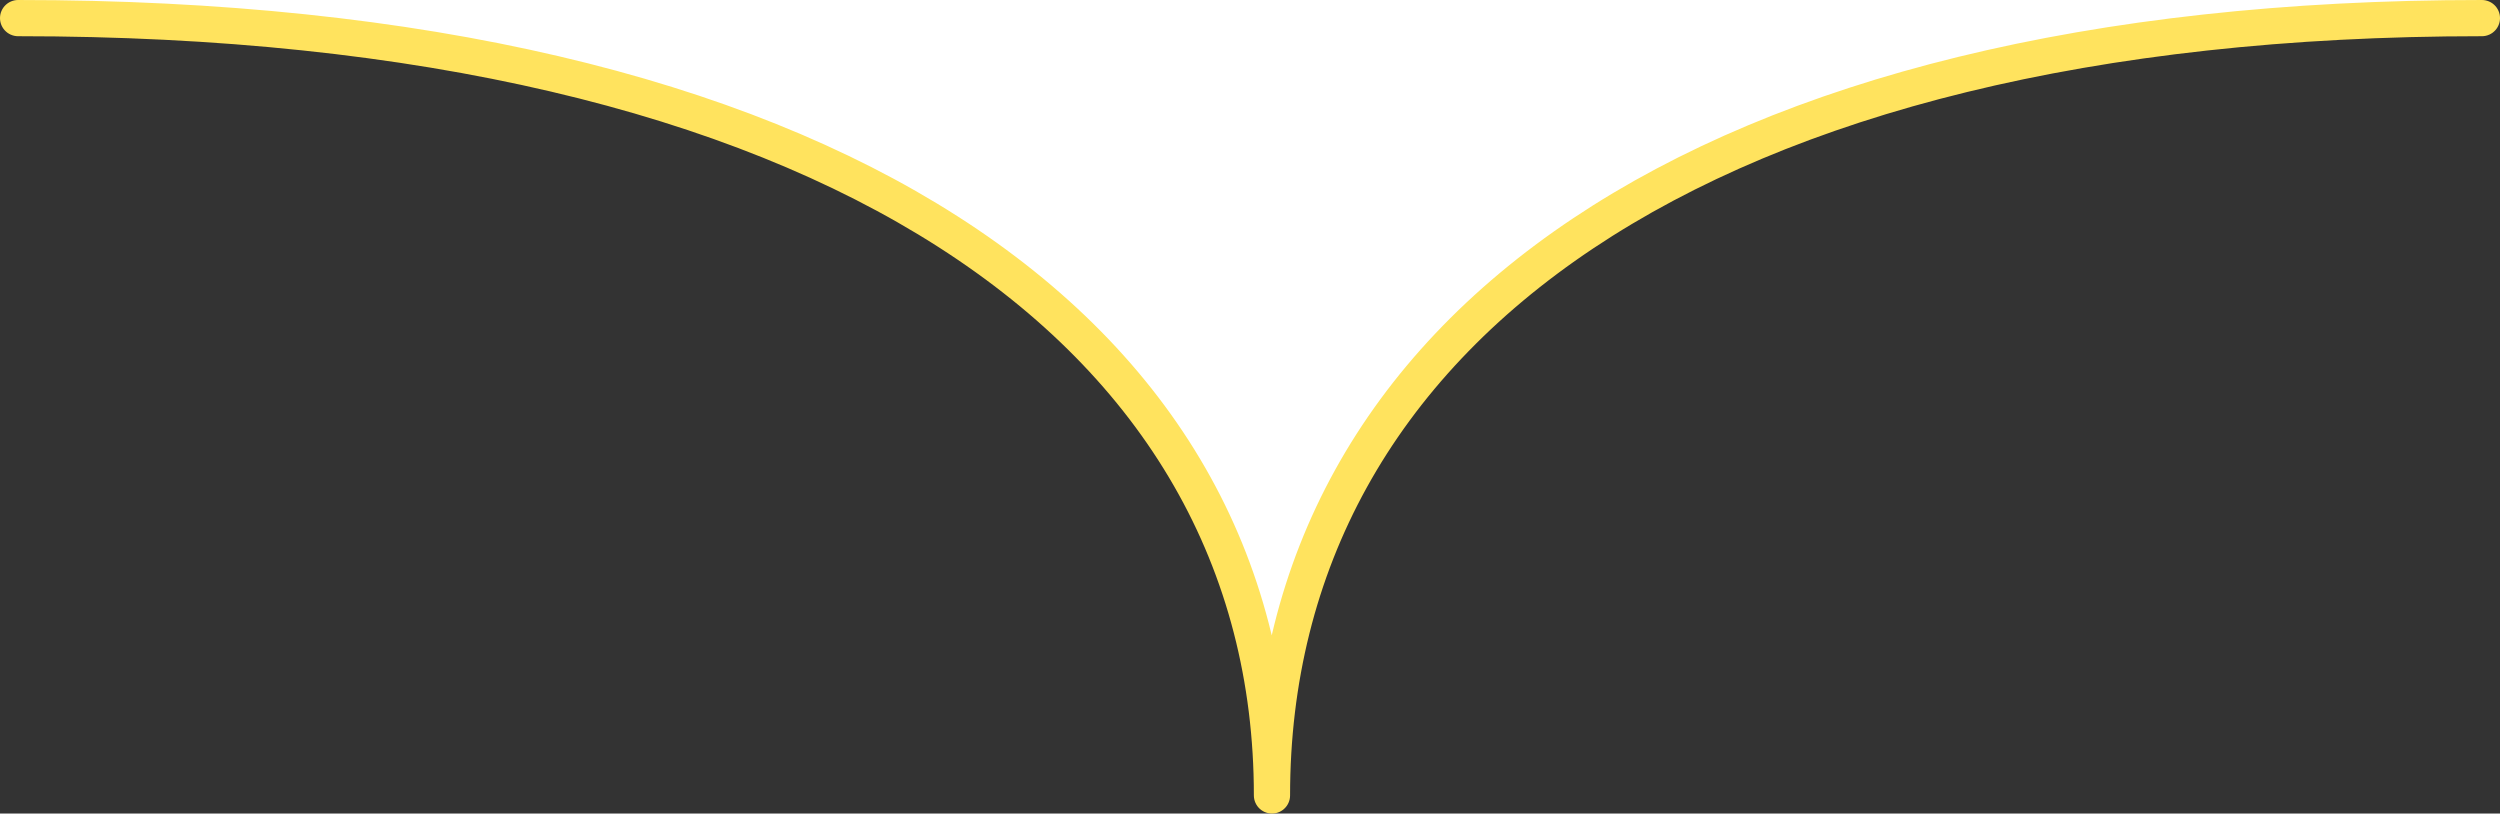
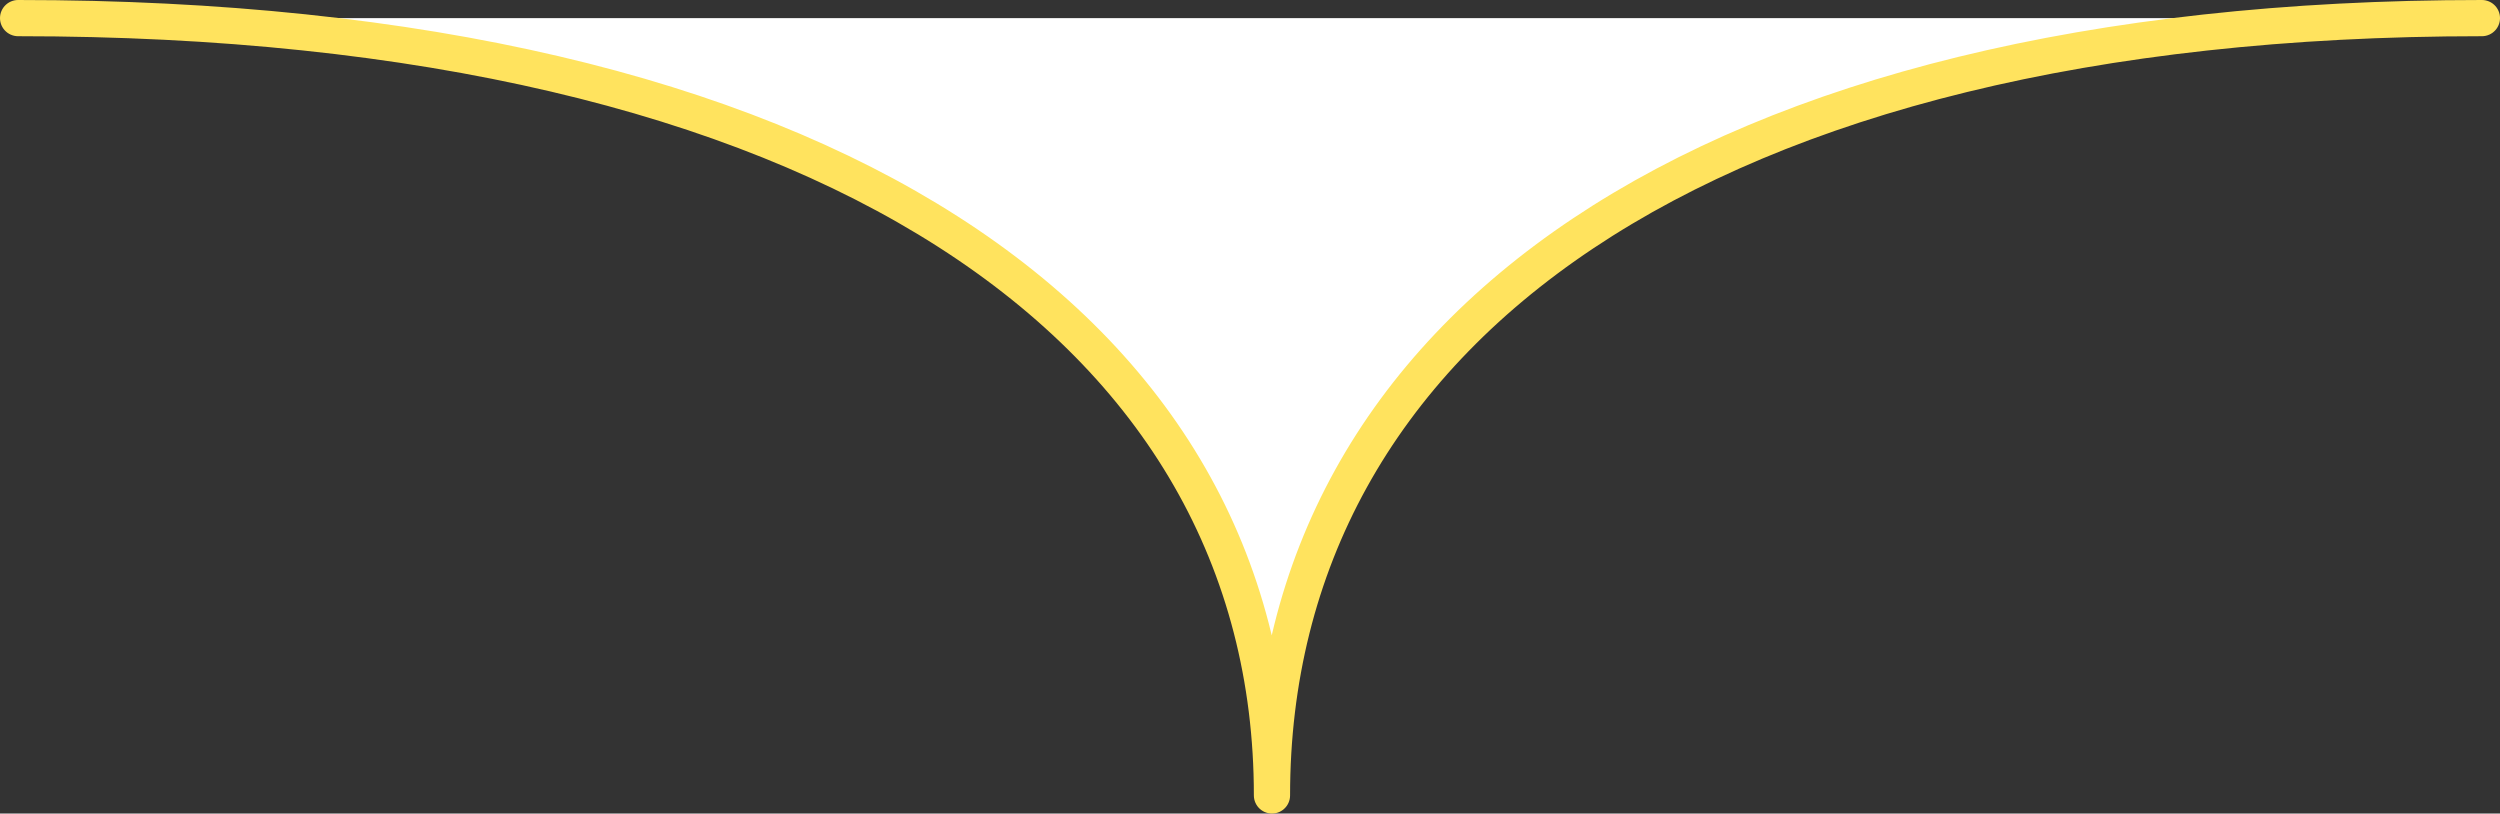
<svg xmlns="http://www.w3.org/2000/svg" viewBox="0 0 207.12 67.4">
  <rect x="0" y="0" width="207.12" height="67.4" fill="#333333" stroke="none" />
  <defs>
    <style>.cls-1,.cls-2{fill:#fff;}.cls-2{stroke:#ffe35e;stroke-linecap:round;stroke-linejoin:round;stroke-width:3px;}</style>
  </defs>
  <title>single_playlist</title>
  <g id="Layer_2" data-name="Layer 2">
    <g id="Layer_2-2" data-name="Layer 2">
-       <polygon class="cls-1" points="1.47 0 205.39 0 202.52 1.72 1.52 1.72 1.47 0" />
-     </g>
+       </g>
    <g id="Layer_1-2" data-name="Layer 1">
      <path class="cls-2" d="M205.62,1.5c-64.86,0-100.24,26.06-100.24,64.4,0-38.72-37-64.4-103.88-64.4" />
    </g>
  </g>
</svg>